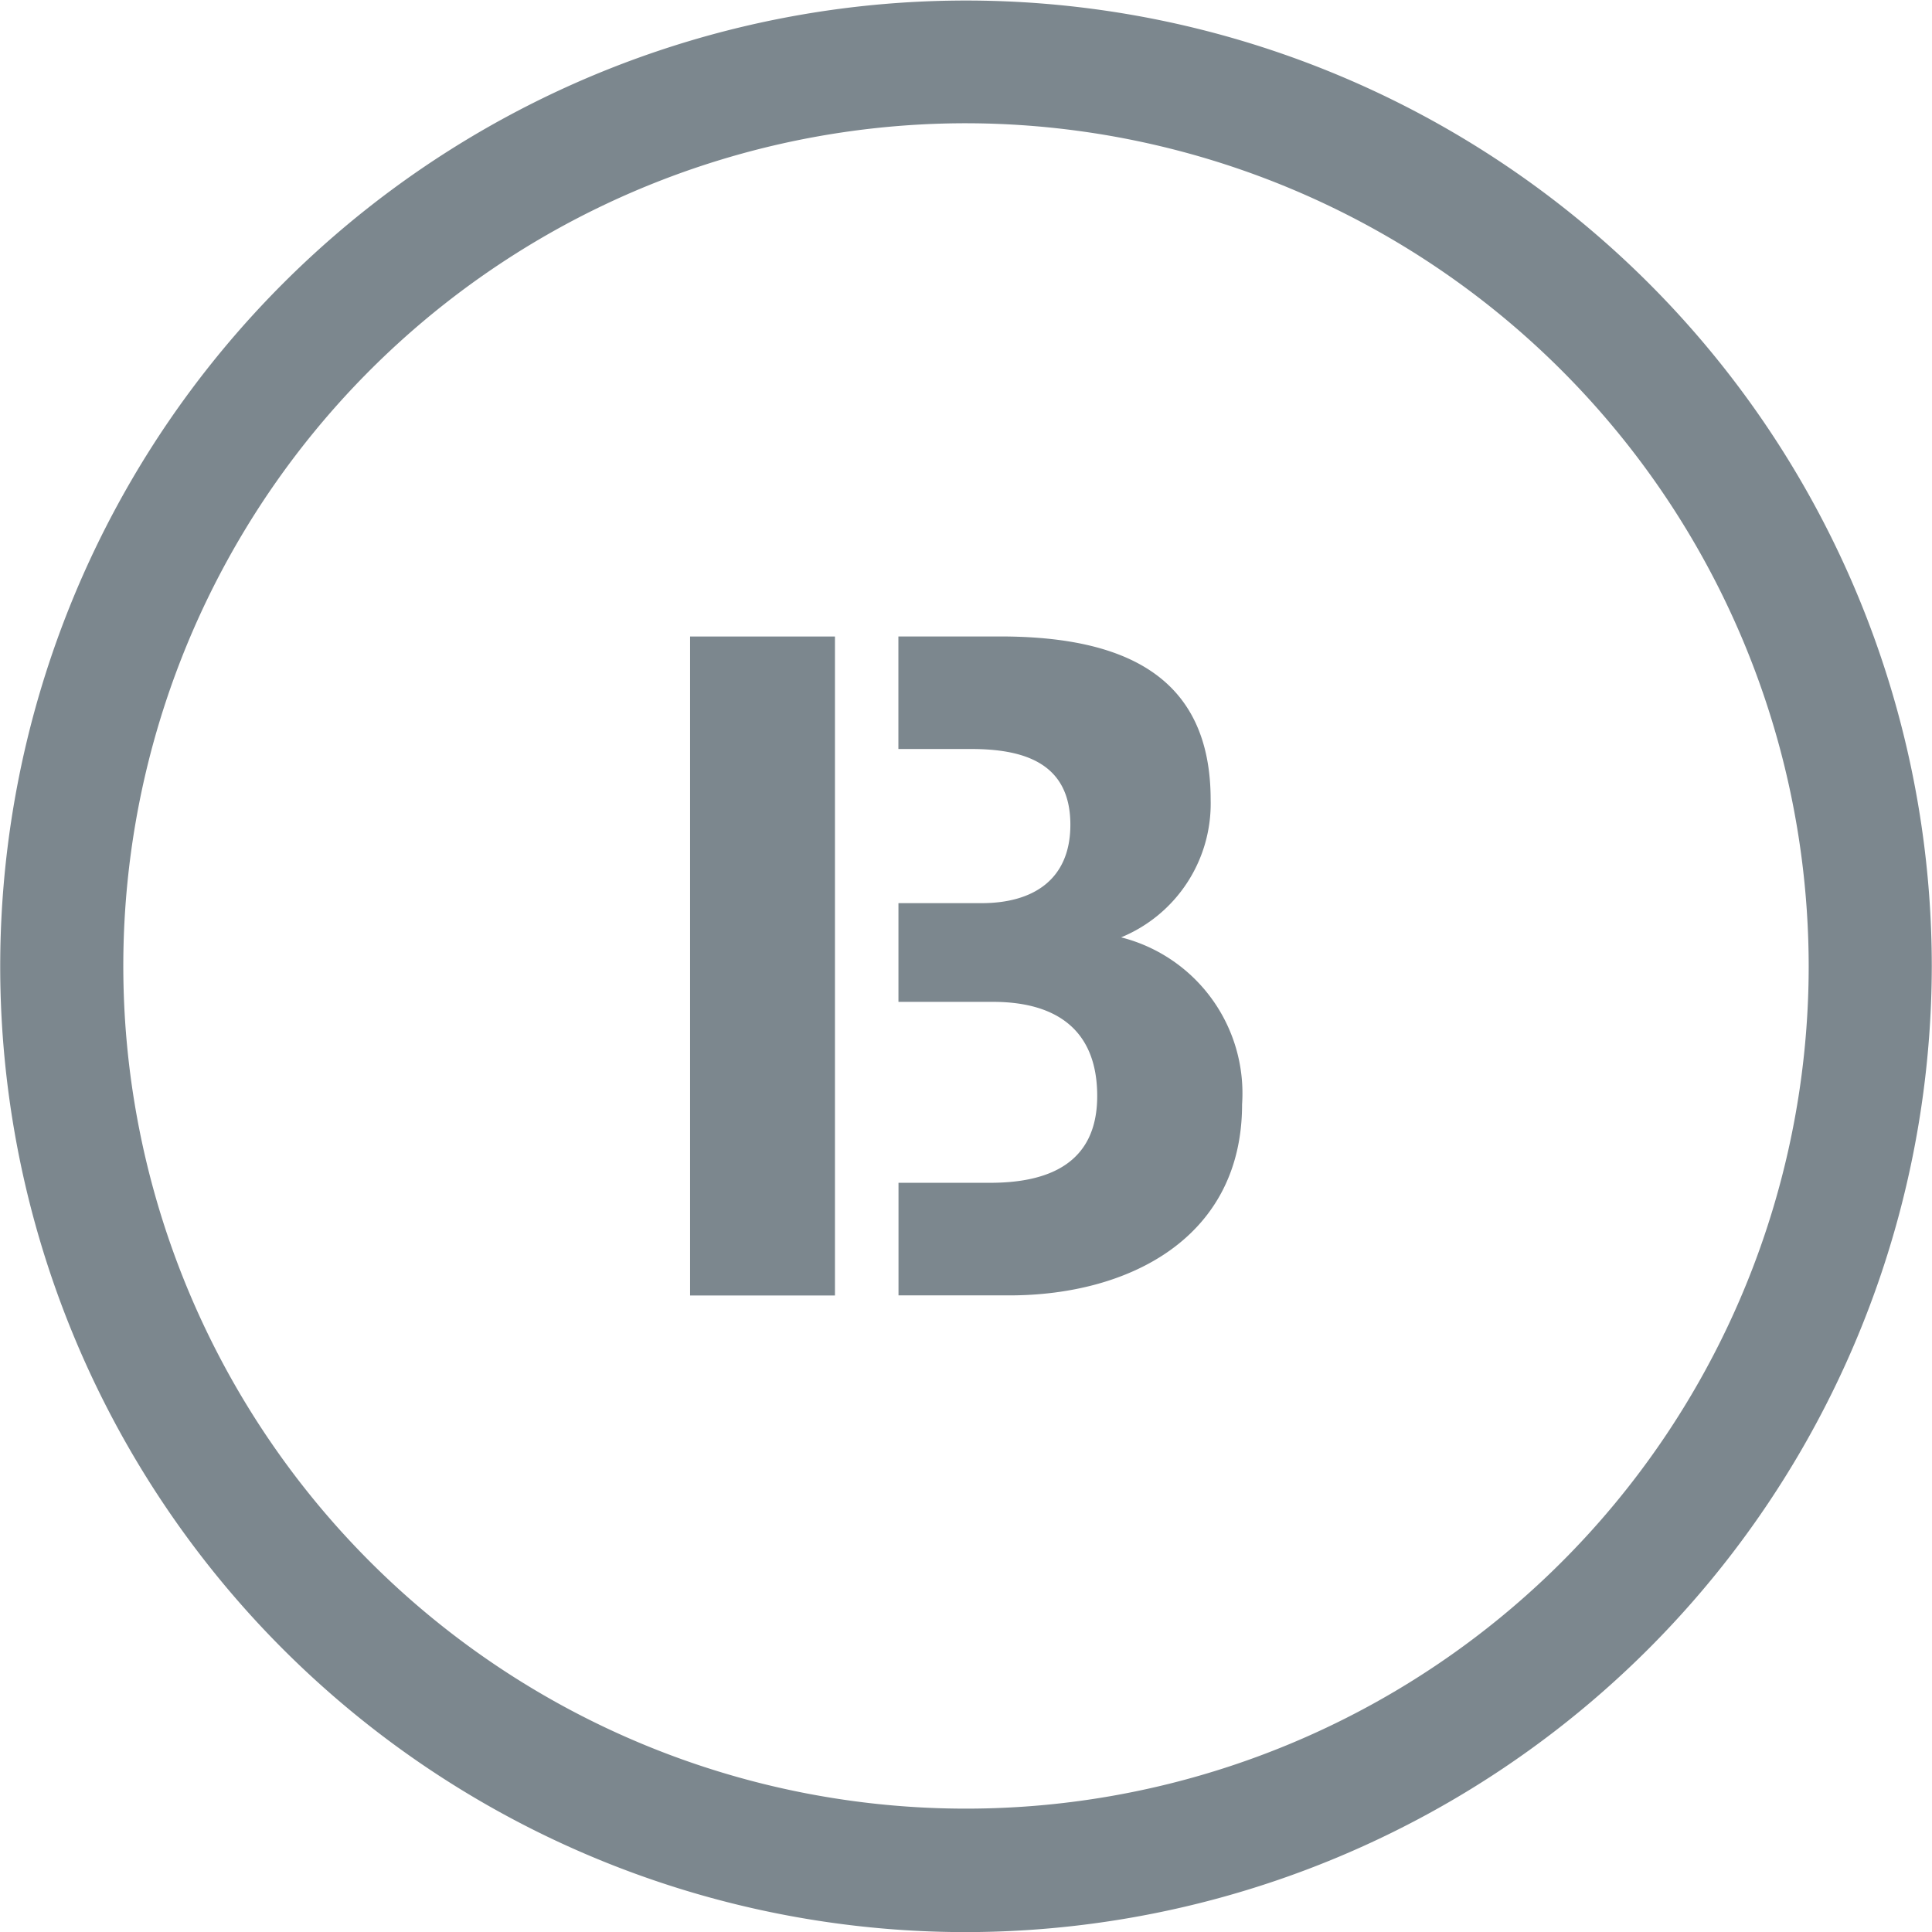
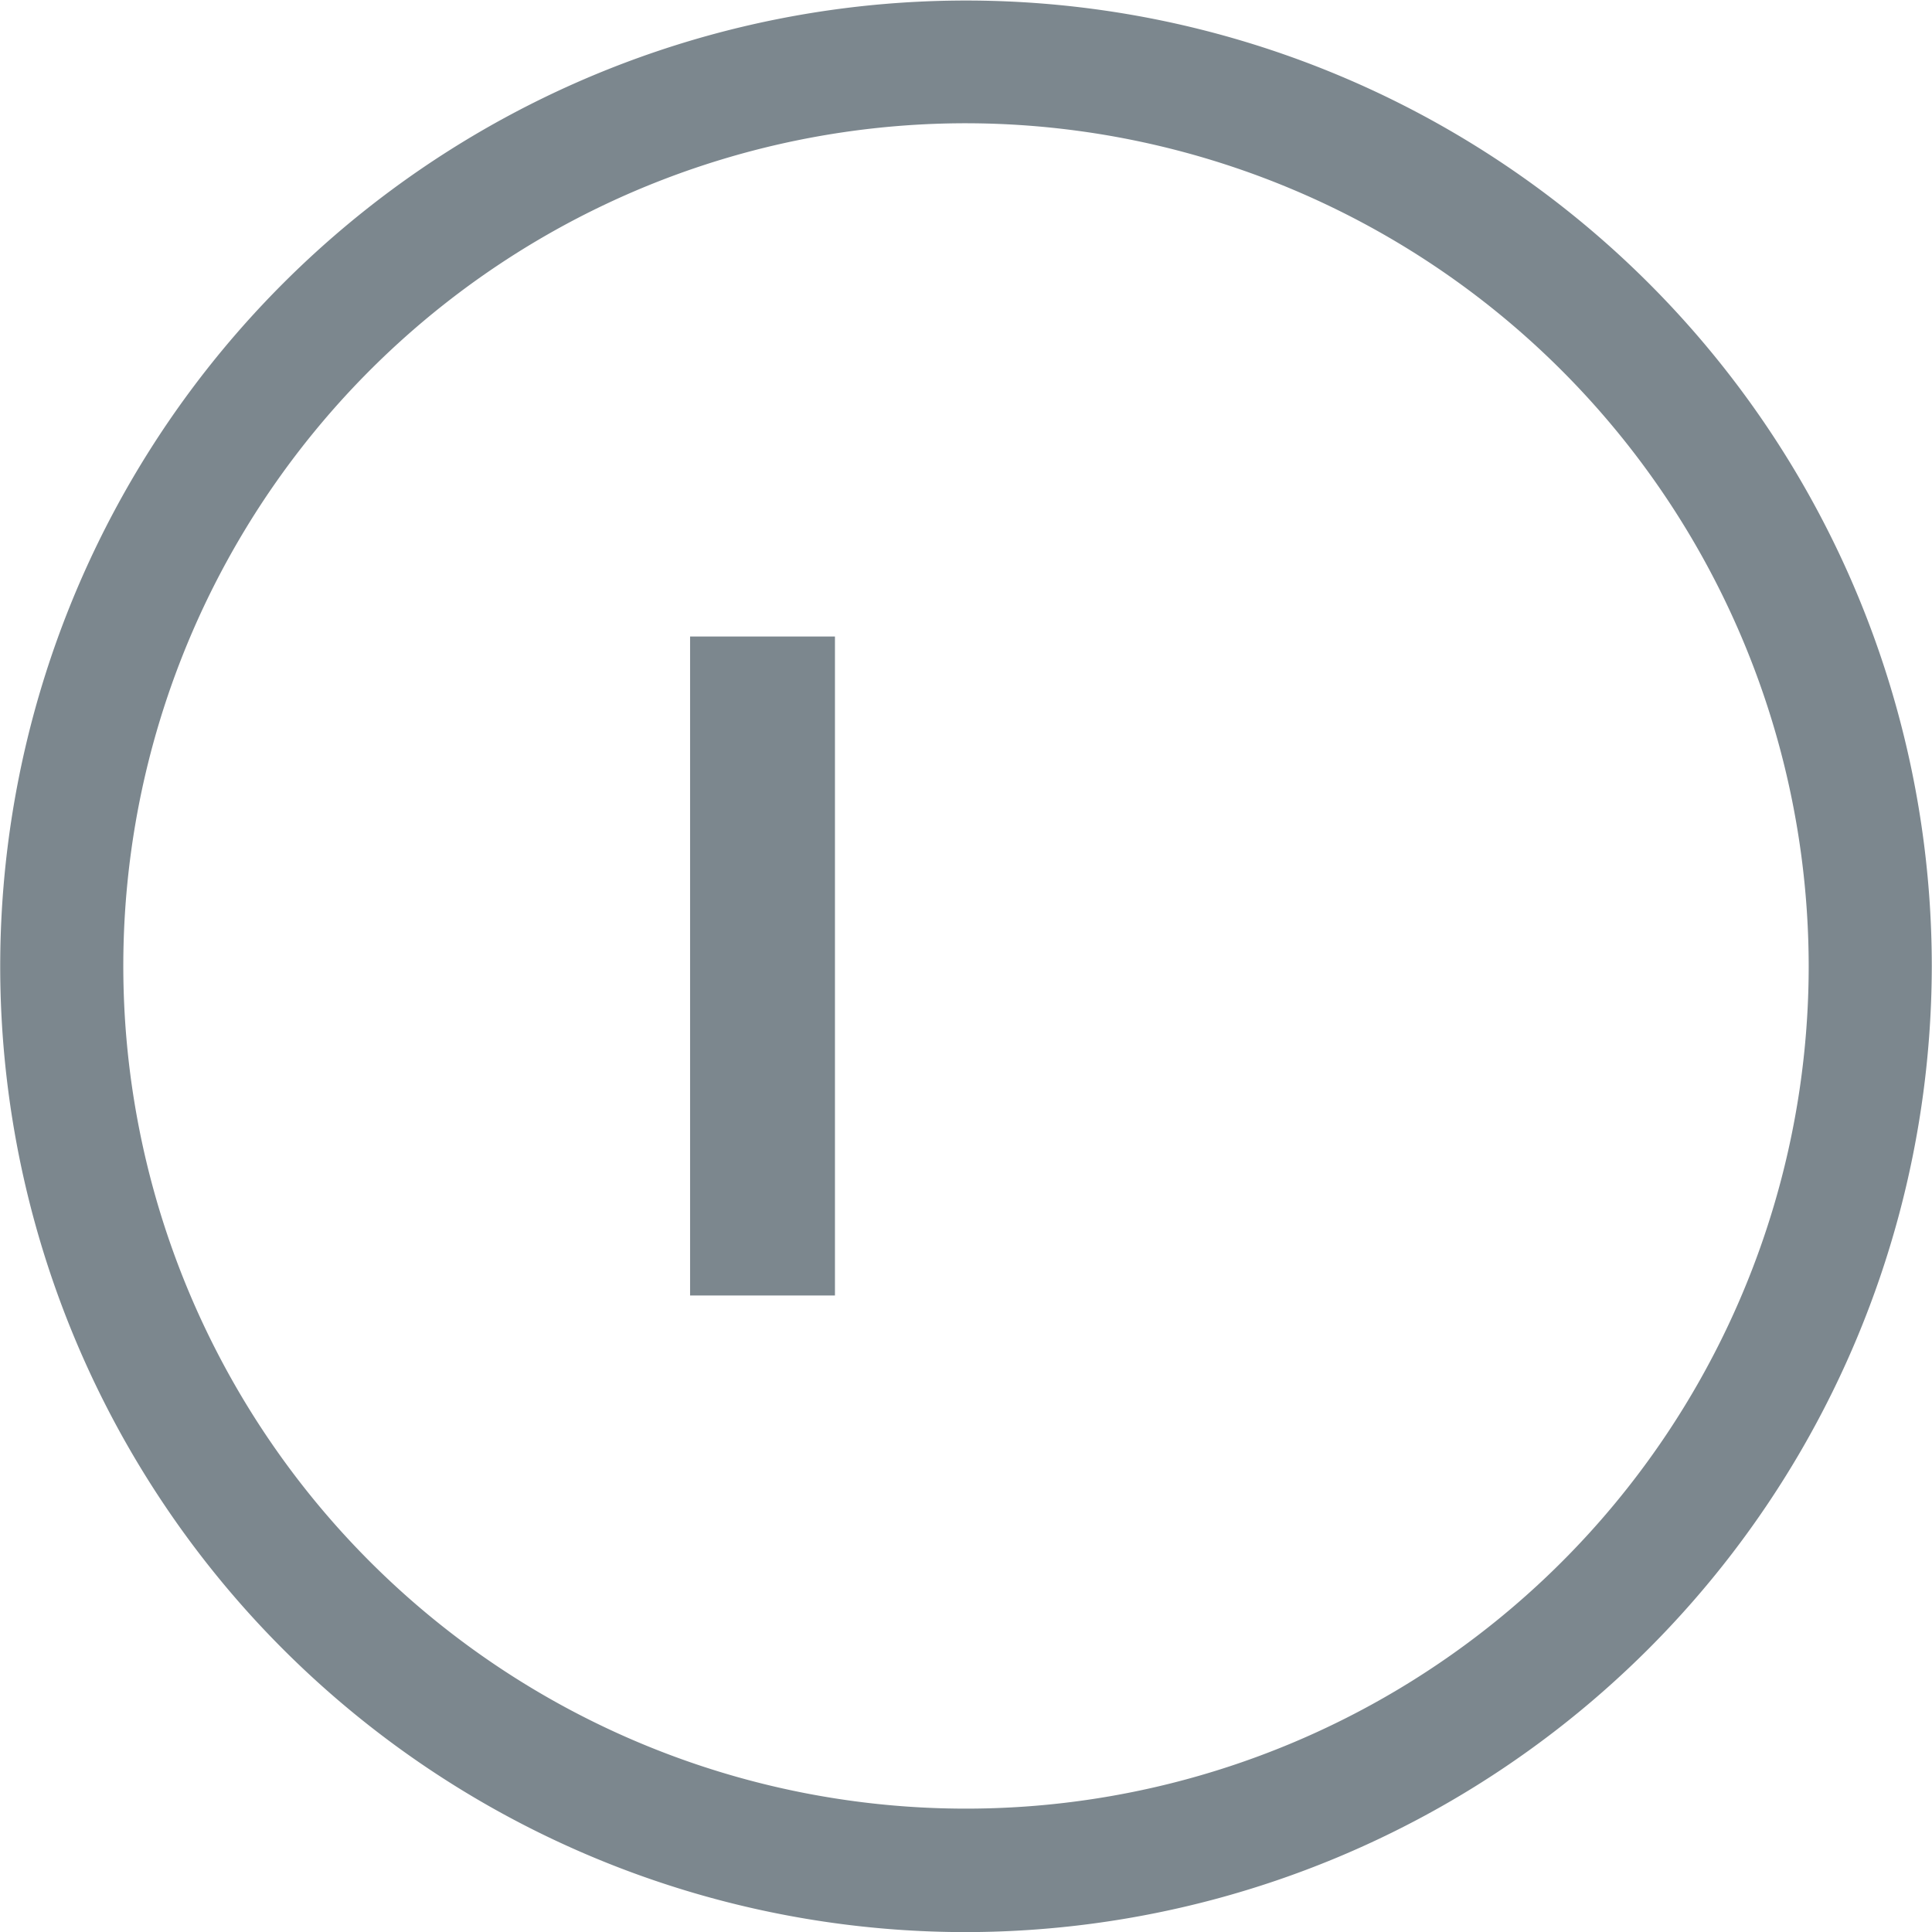
<svg xmlns="http://www.w3.org/2000/svg" width="36.208" height="36.208" viewBox="0 0 36.208 36.208">
  <g id="Group_221" data-name="Group 221" transform="translate(-165.516 -262.19)">
    <g id="Group_216" data-name="Group 216" transform="translate(178.449 274.119)">
      <path id="Path_115" data-name="Path 115" d="M257.768,355.02V344.78h-2.715v12.35h2.715Z" transform="translate(-255.053 -344.78)" fill="#7c878e" />
-       <path id="Path_116" data-name="Path 116" d="M286.252,350.418a2.71,2.71,0,0,0,1.678-2.578c0-2.3-1.592-3.061-3.944-3.061h-1.908v2.109h1.355c.968,0,1.868.243,1.868,1.419,0,1.038-.709,1.47-1.661,1.47h-1.561v1.85h1.77c1.159,0,1.955.5,1.955,1.765,0,1.279-.935,1.626-2.007,1.626h-1.717v2.11h2.081c2.23,0,4.358-1.072,4.358-3.581A3.015,3.015,0,0,0,286.252,350.418Z" transform="translate(-278.174 -344.78)" fill="#7c878e" />
    </g>
    <g id="Group_217" data-name="Group 217" transform="translate(165.516 262.19)">
      <path id="Path_117" data-name="Path 117" d="M183.62,298.4a18.1,18.1,0,1,1,18.1-18.1A18.125,18.125,0,0,1,183.62,298.4Zm0-33.9a15.793,15.793,0,1,0,15.793,15.793A15.811,15.811,0,0,0,183.62,264.5Z" transform="translate(-165.516 -262.19)" fill="#7c878e" />
    </g>
  </g>
</svg>